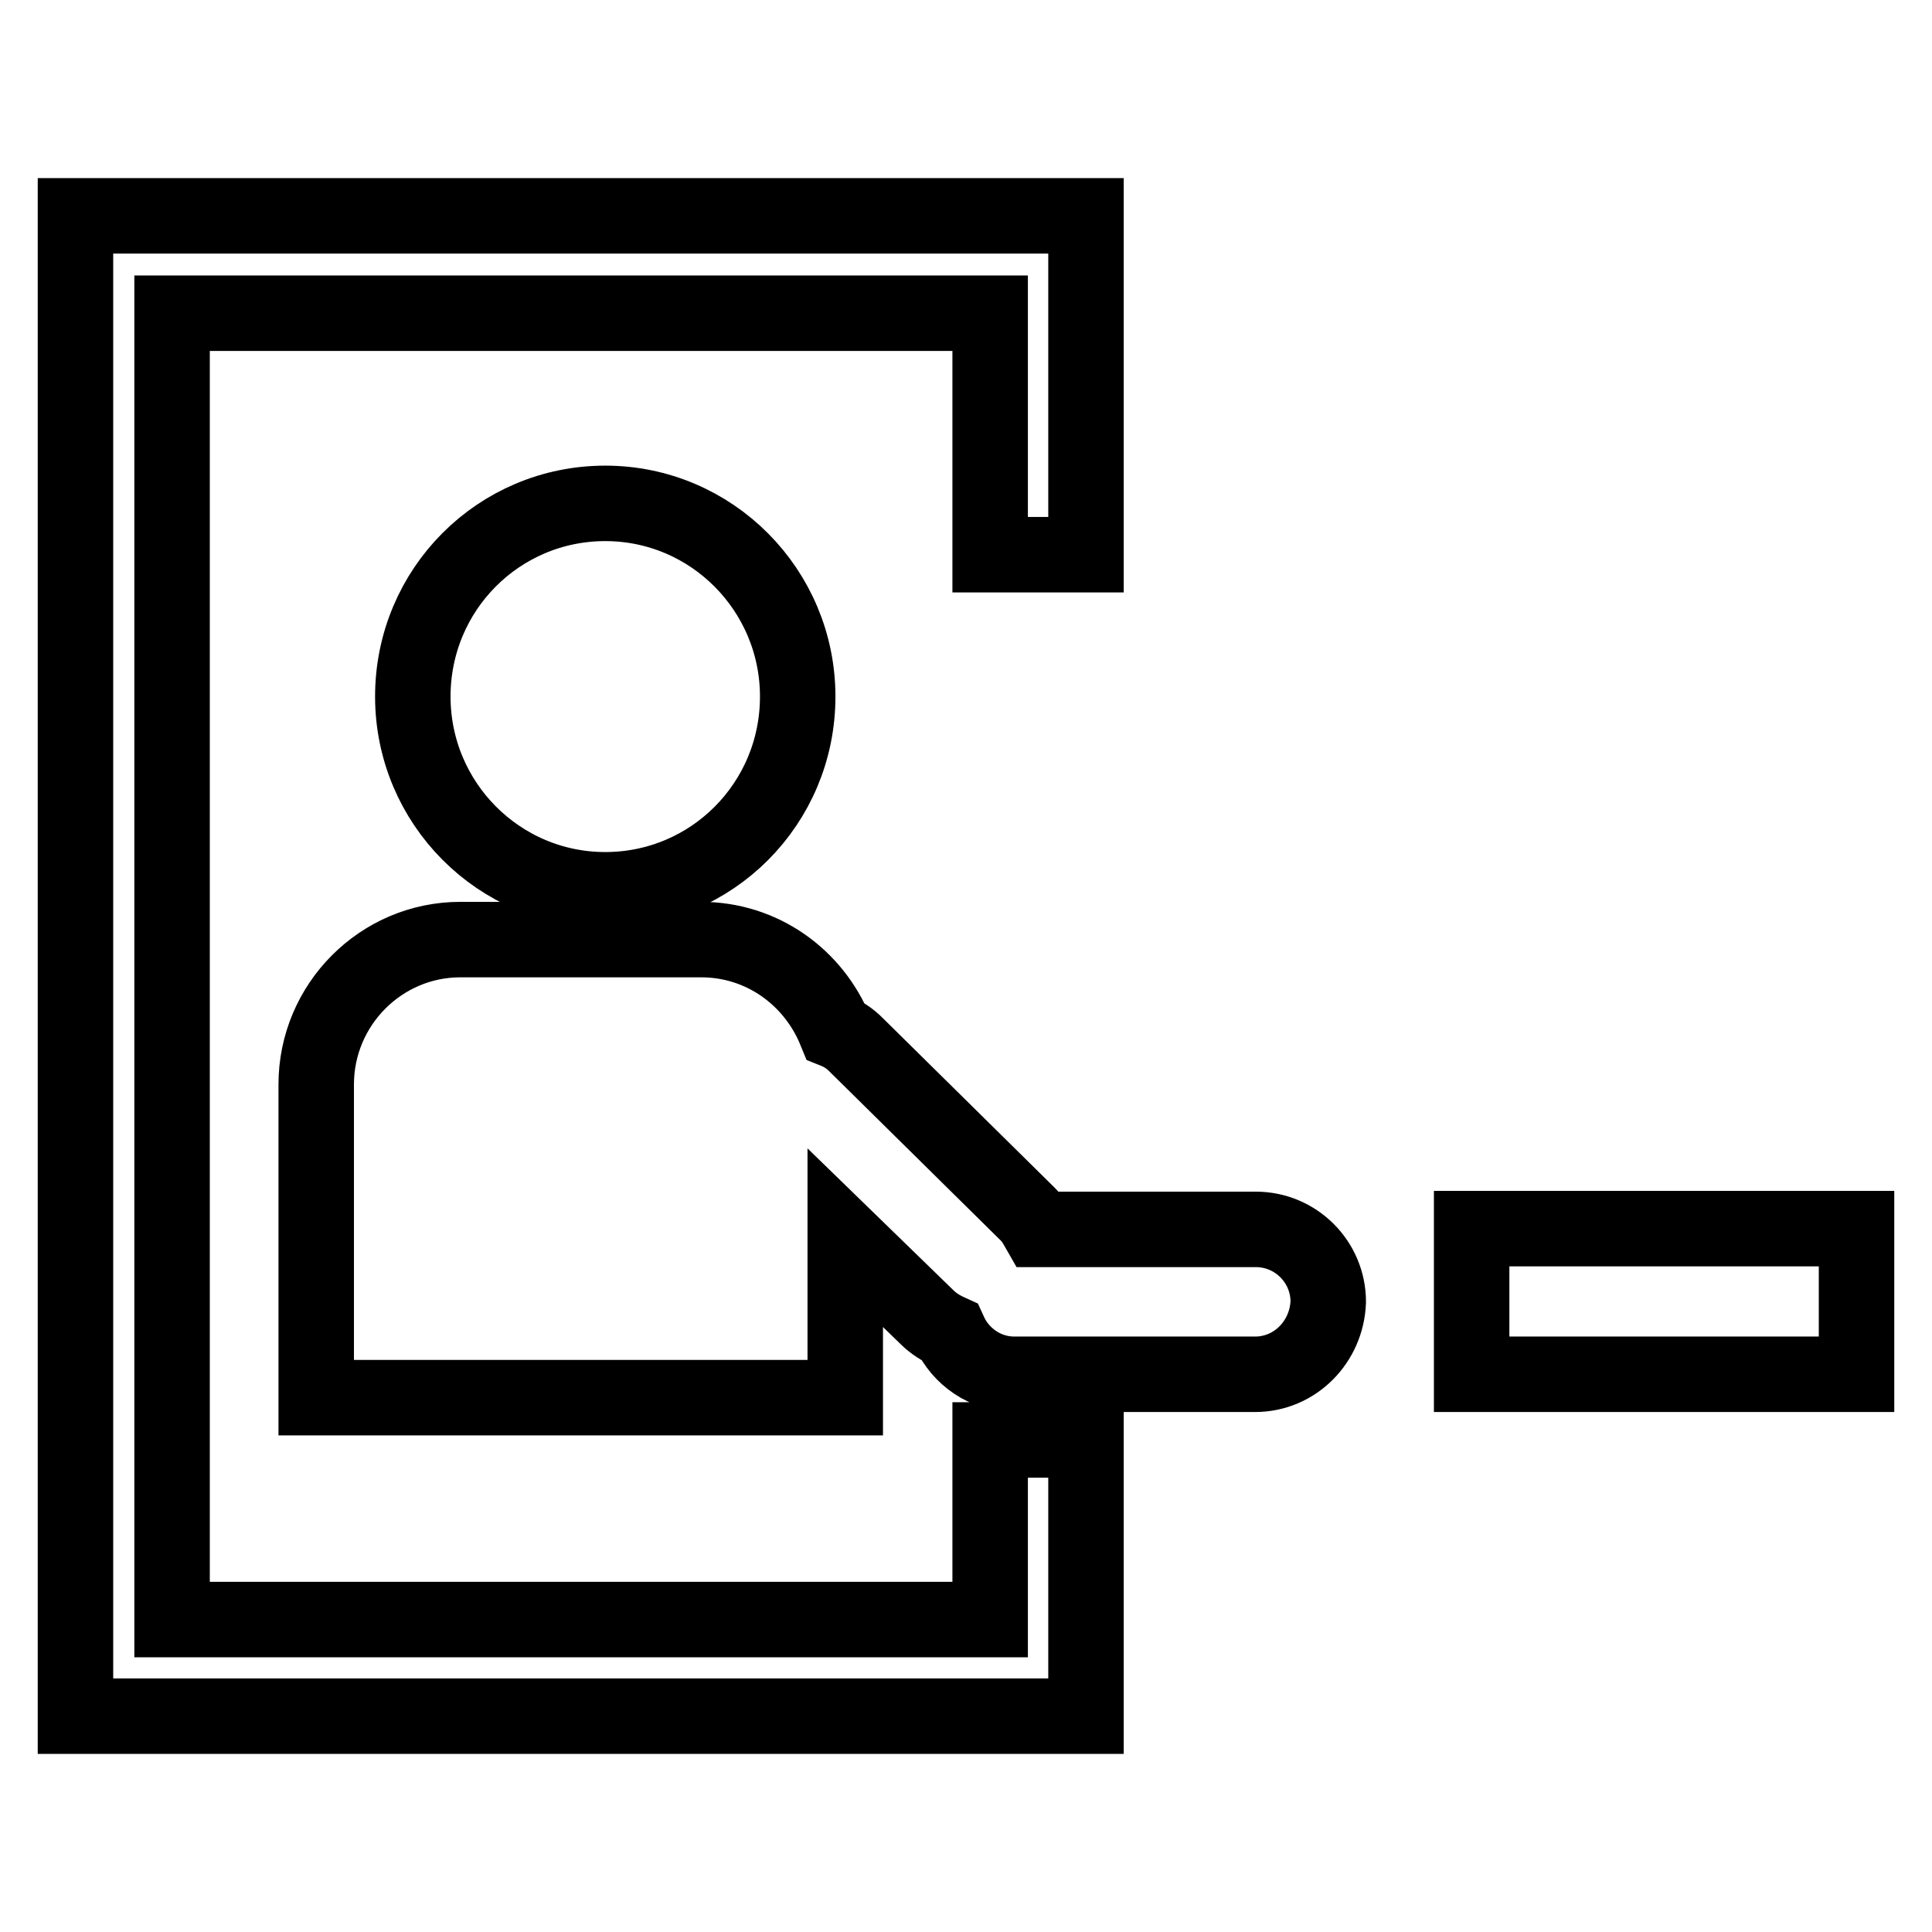
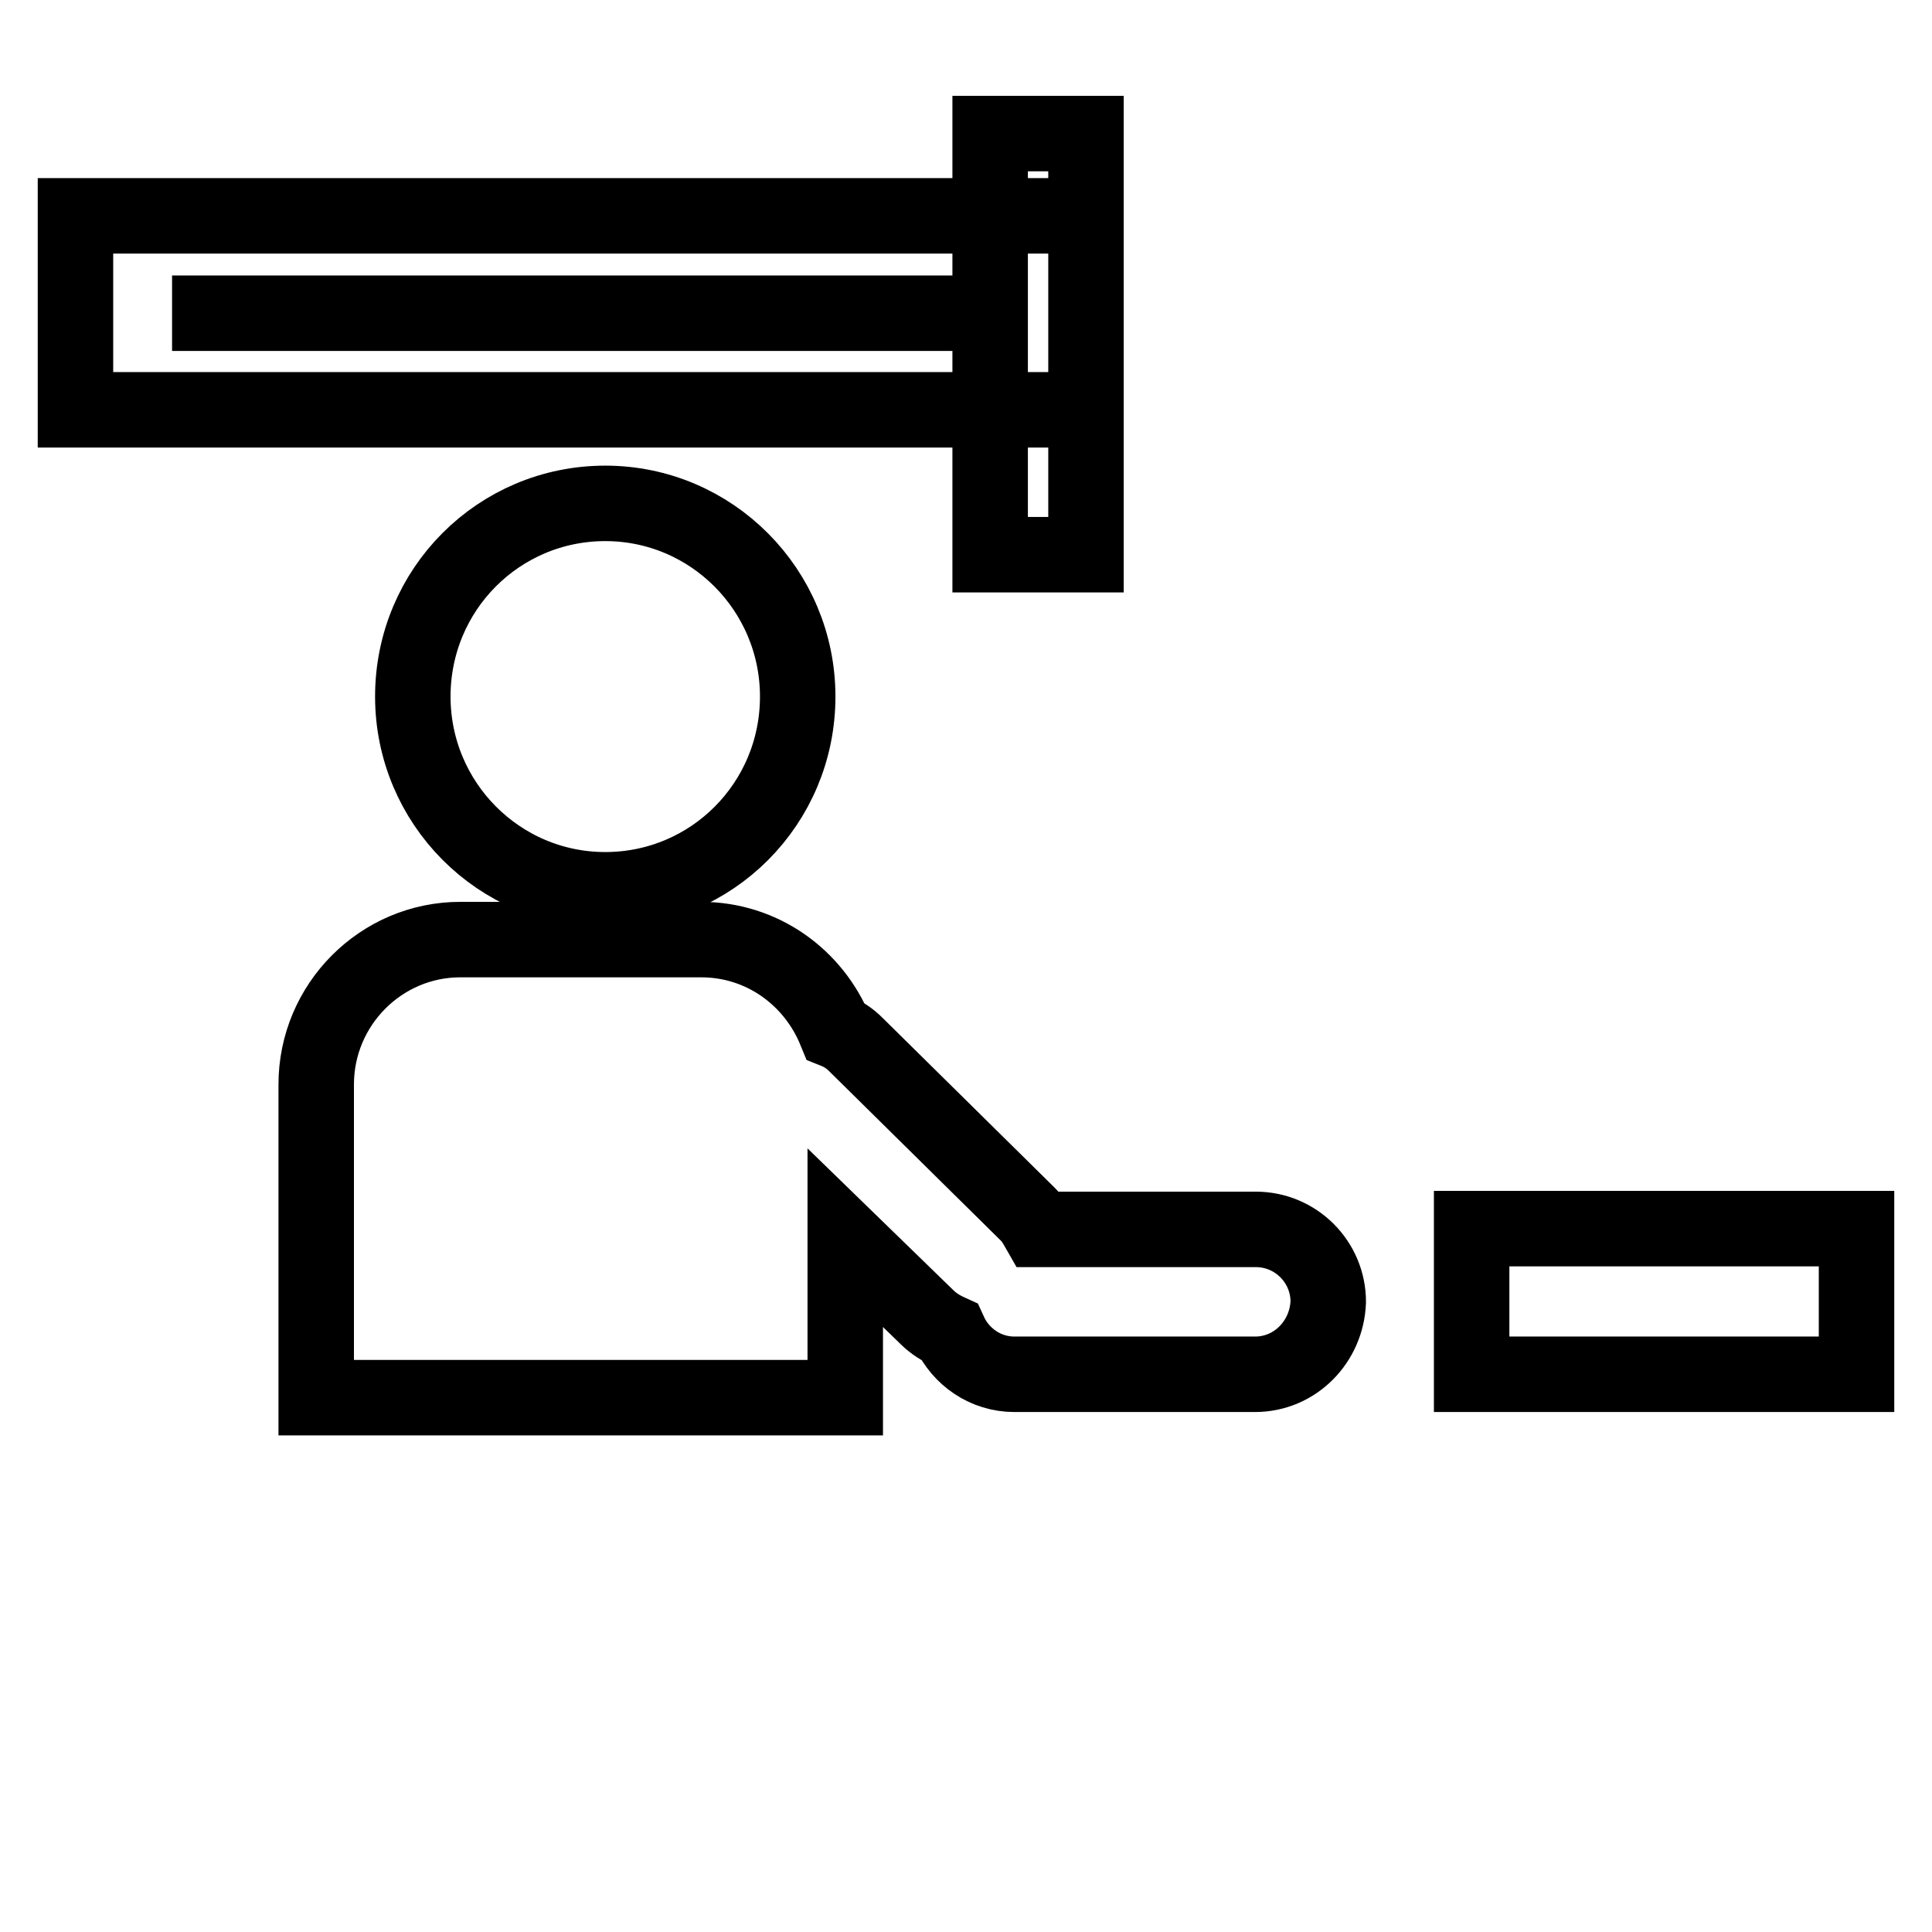
<svg xmlns="http://www.w3.org/2000/svg" version="1.1" x="0px" y="0px" viewBox="0 0 256 256" enable-background="new 0 0 256 256" xml:space="preserve">
  <g>
-     <path stroke-width="10" fill-opacity="0" stroke="#000000" d="M195,182.1v-19.3h51v19.3H195z M166.3,182.1h-31.9c-3.8,0-7.1-2.3-8.6-5.6c-1.1-0.5-2.1-1.1-3-2L112,164 v21.2H41.9v-41.5c0-10.6,8.6-19.2,19.1-19.2h31.9c8.1,0,14.9,5,17.8,12.1c1,0.4,1.9,1,2.7,1.8l22.8,22.5c0.6,0.6,1,1.3,1.4,2h28.8 c5.3,0,9.6,4.3,9.6,9.6C175.8,177.8,171.6,182.1,166.3,182.1z M105.7,92.3c0,14.2-11.4,25.6-25.5,25.6c-14.1,0-25.5-11.5-25.5-25.6 c0-14.2,11.4-25.6,25.5-25.6C94.3,66.7,105.7,78.2,105.7,92.3z M131.2,41.5H22.8v173.1h108.4v-23.8h12.7v36.6H10V28.6h133.9v44.9 h-12.7V41.5z" />
+     <path stroke-width="10" fill-opacity="0" stroke="#000000" d="M195,182.1v-19.3h51v19.3H195z M166.3,182.1h-31.9c-3.8,0-7.1-2.3-8.6-5.6c-1.1-0.5-2.1-1.1-3-2L112,164 v21.2H41.9v-41.5c0-10.6,8.6-19.2,19.1-19.2h31.9c8.1,0,14.9,5,17.8,12.1c1,0.4,1.9,1,2.7,1.8l22.8,22.5c0.6,0.6,1,1.3,1.4,2h28.8 c5.3,0,9.6,4.3,9.6,9.6C175.8,177.8,171.6,182.1,166.3,182.1z M105.7,92.3c0,14.2-11.4,25.6-25.5,25.6c-14.1,0-25.5-11.5-25.5-25.6 c0-14.2,11.4-25.6,25.5-25.6C94.3,66.7,105.7,78.2,105.7,92.3z M131.2,41.5H22.8h108.4v-23.8h12.7v36.6H10V28.6h133.9v44.9 h-12.7V41.5z" />
  </g>
</svg>